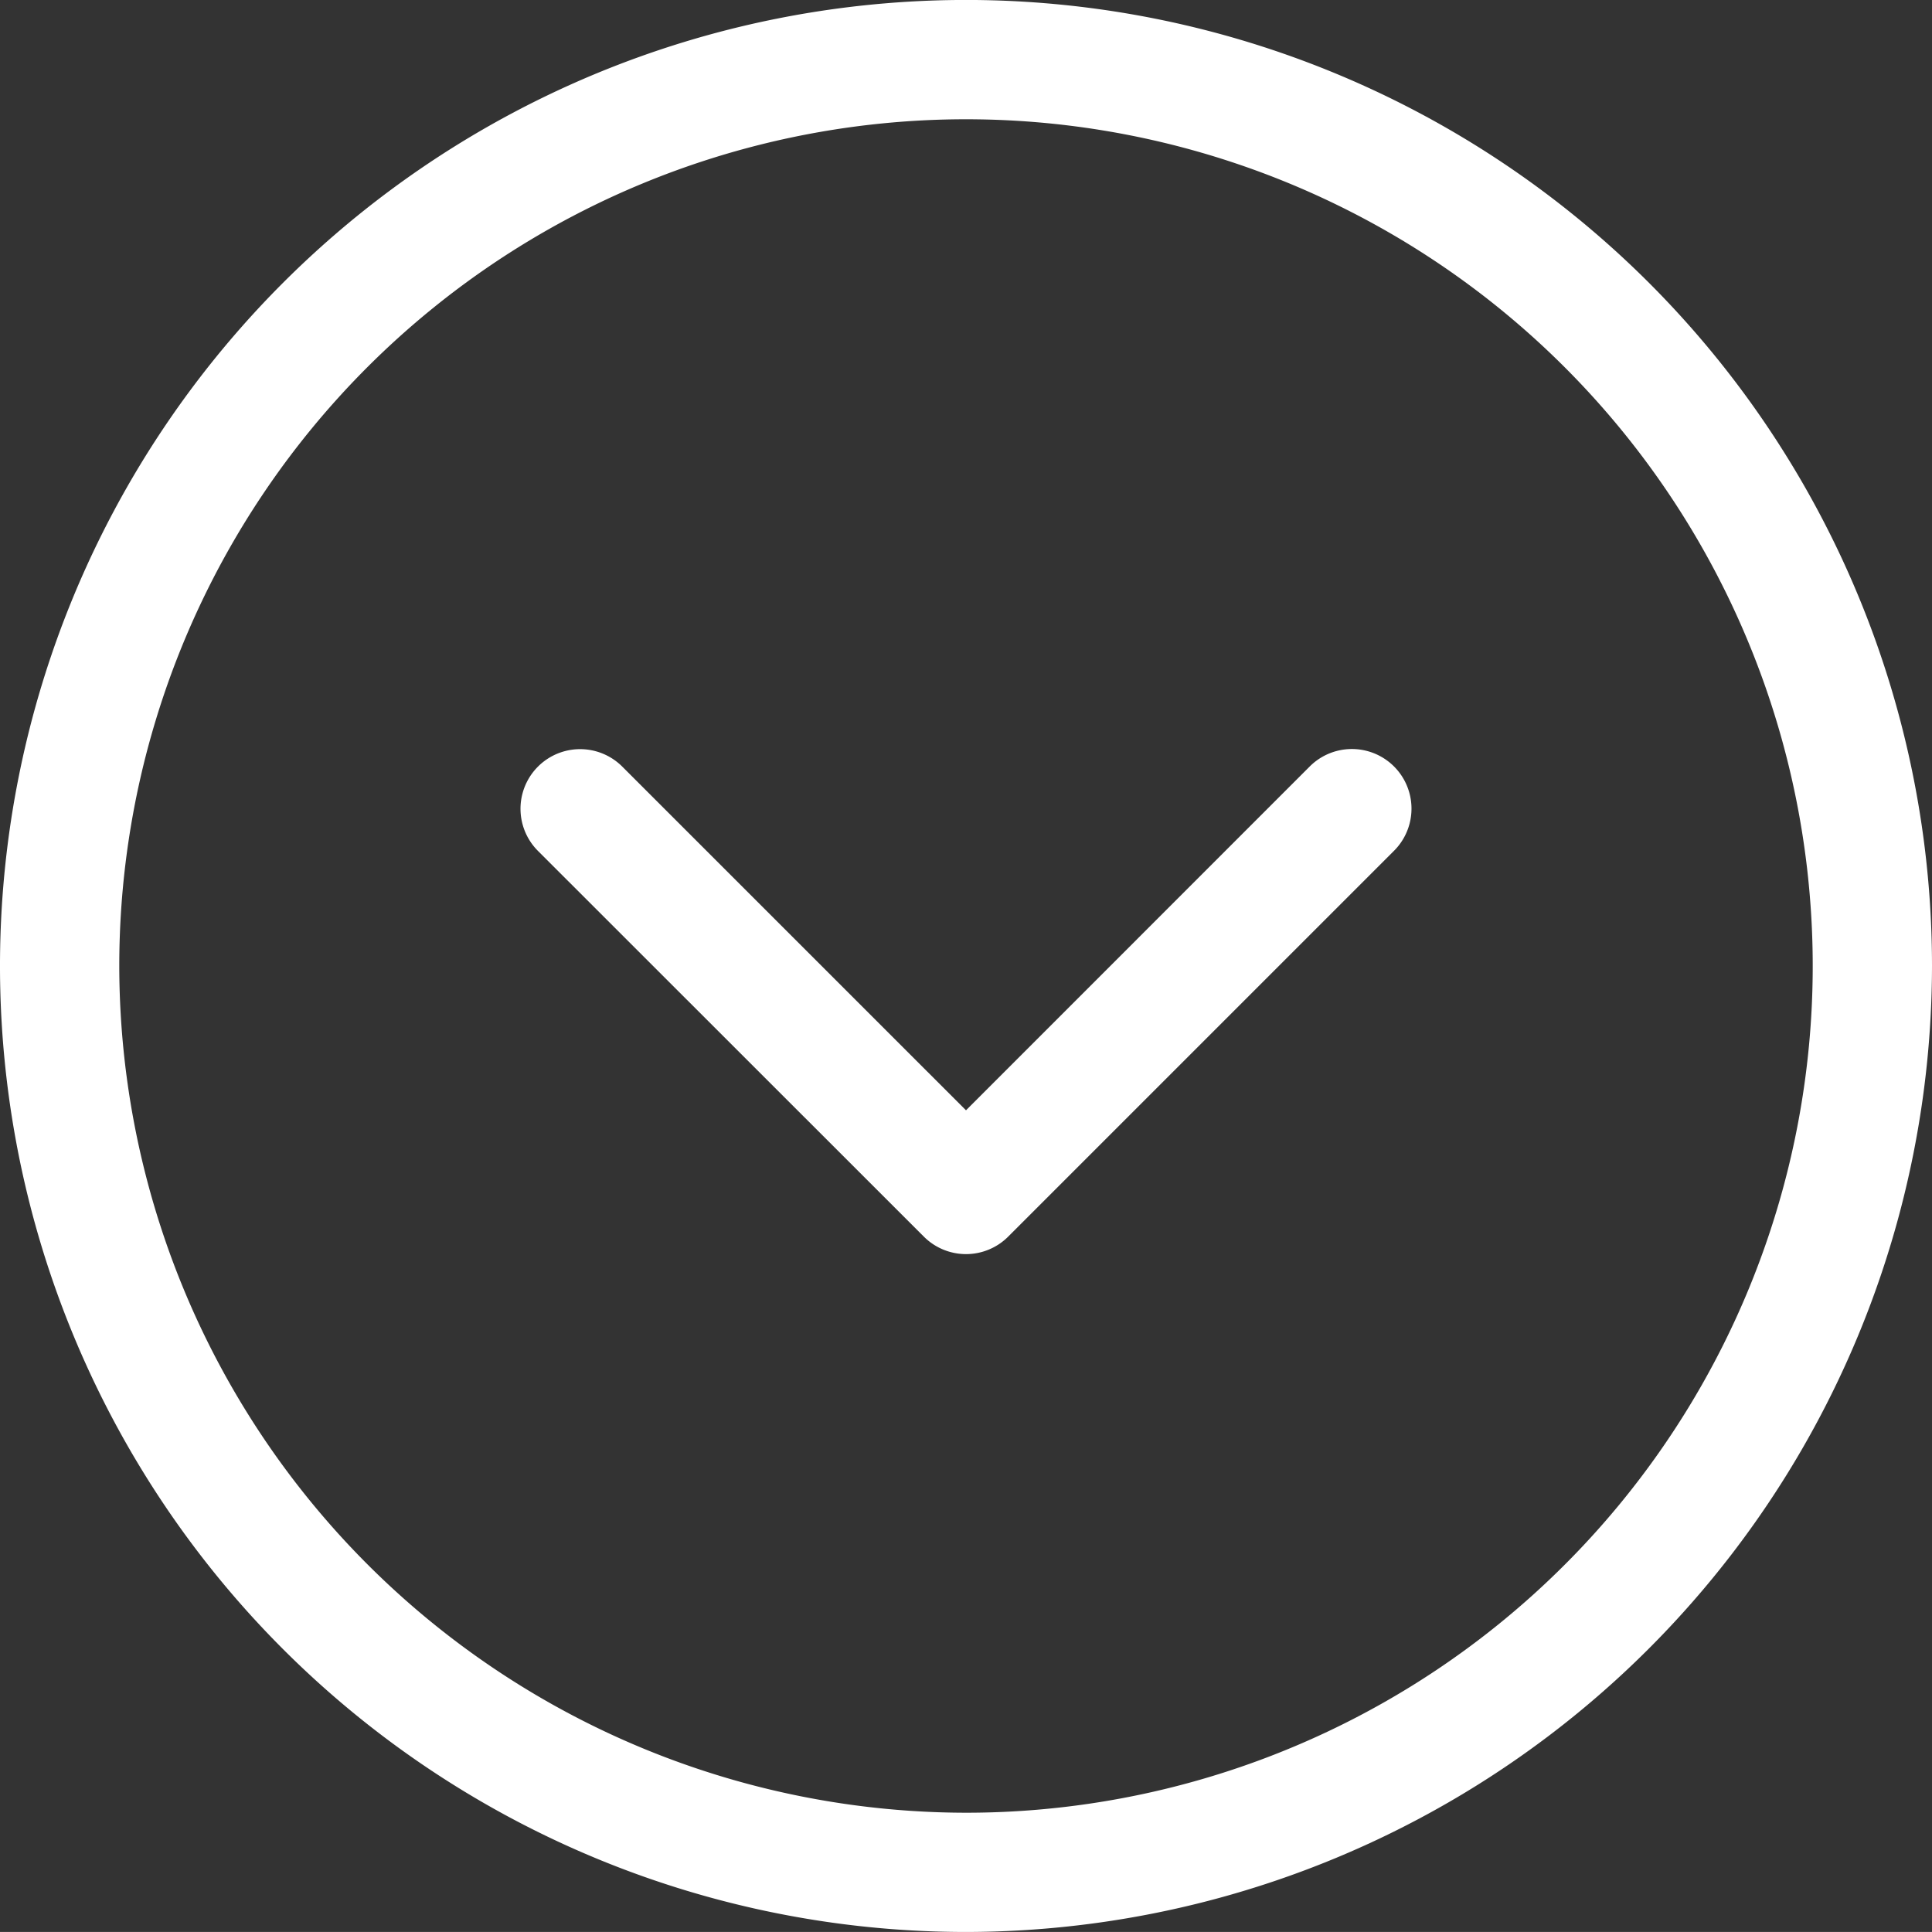
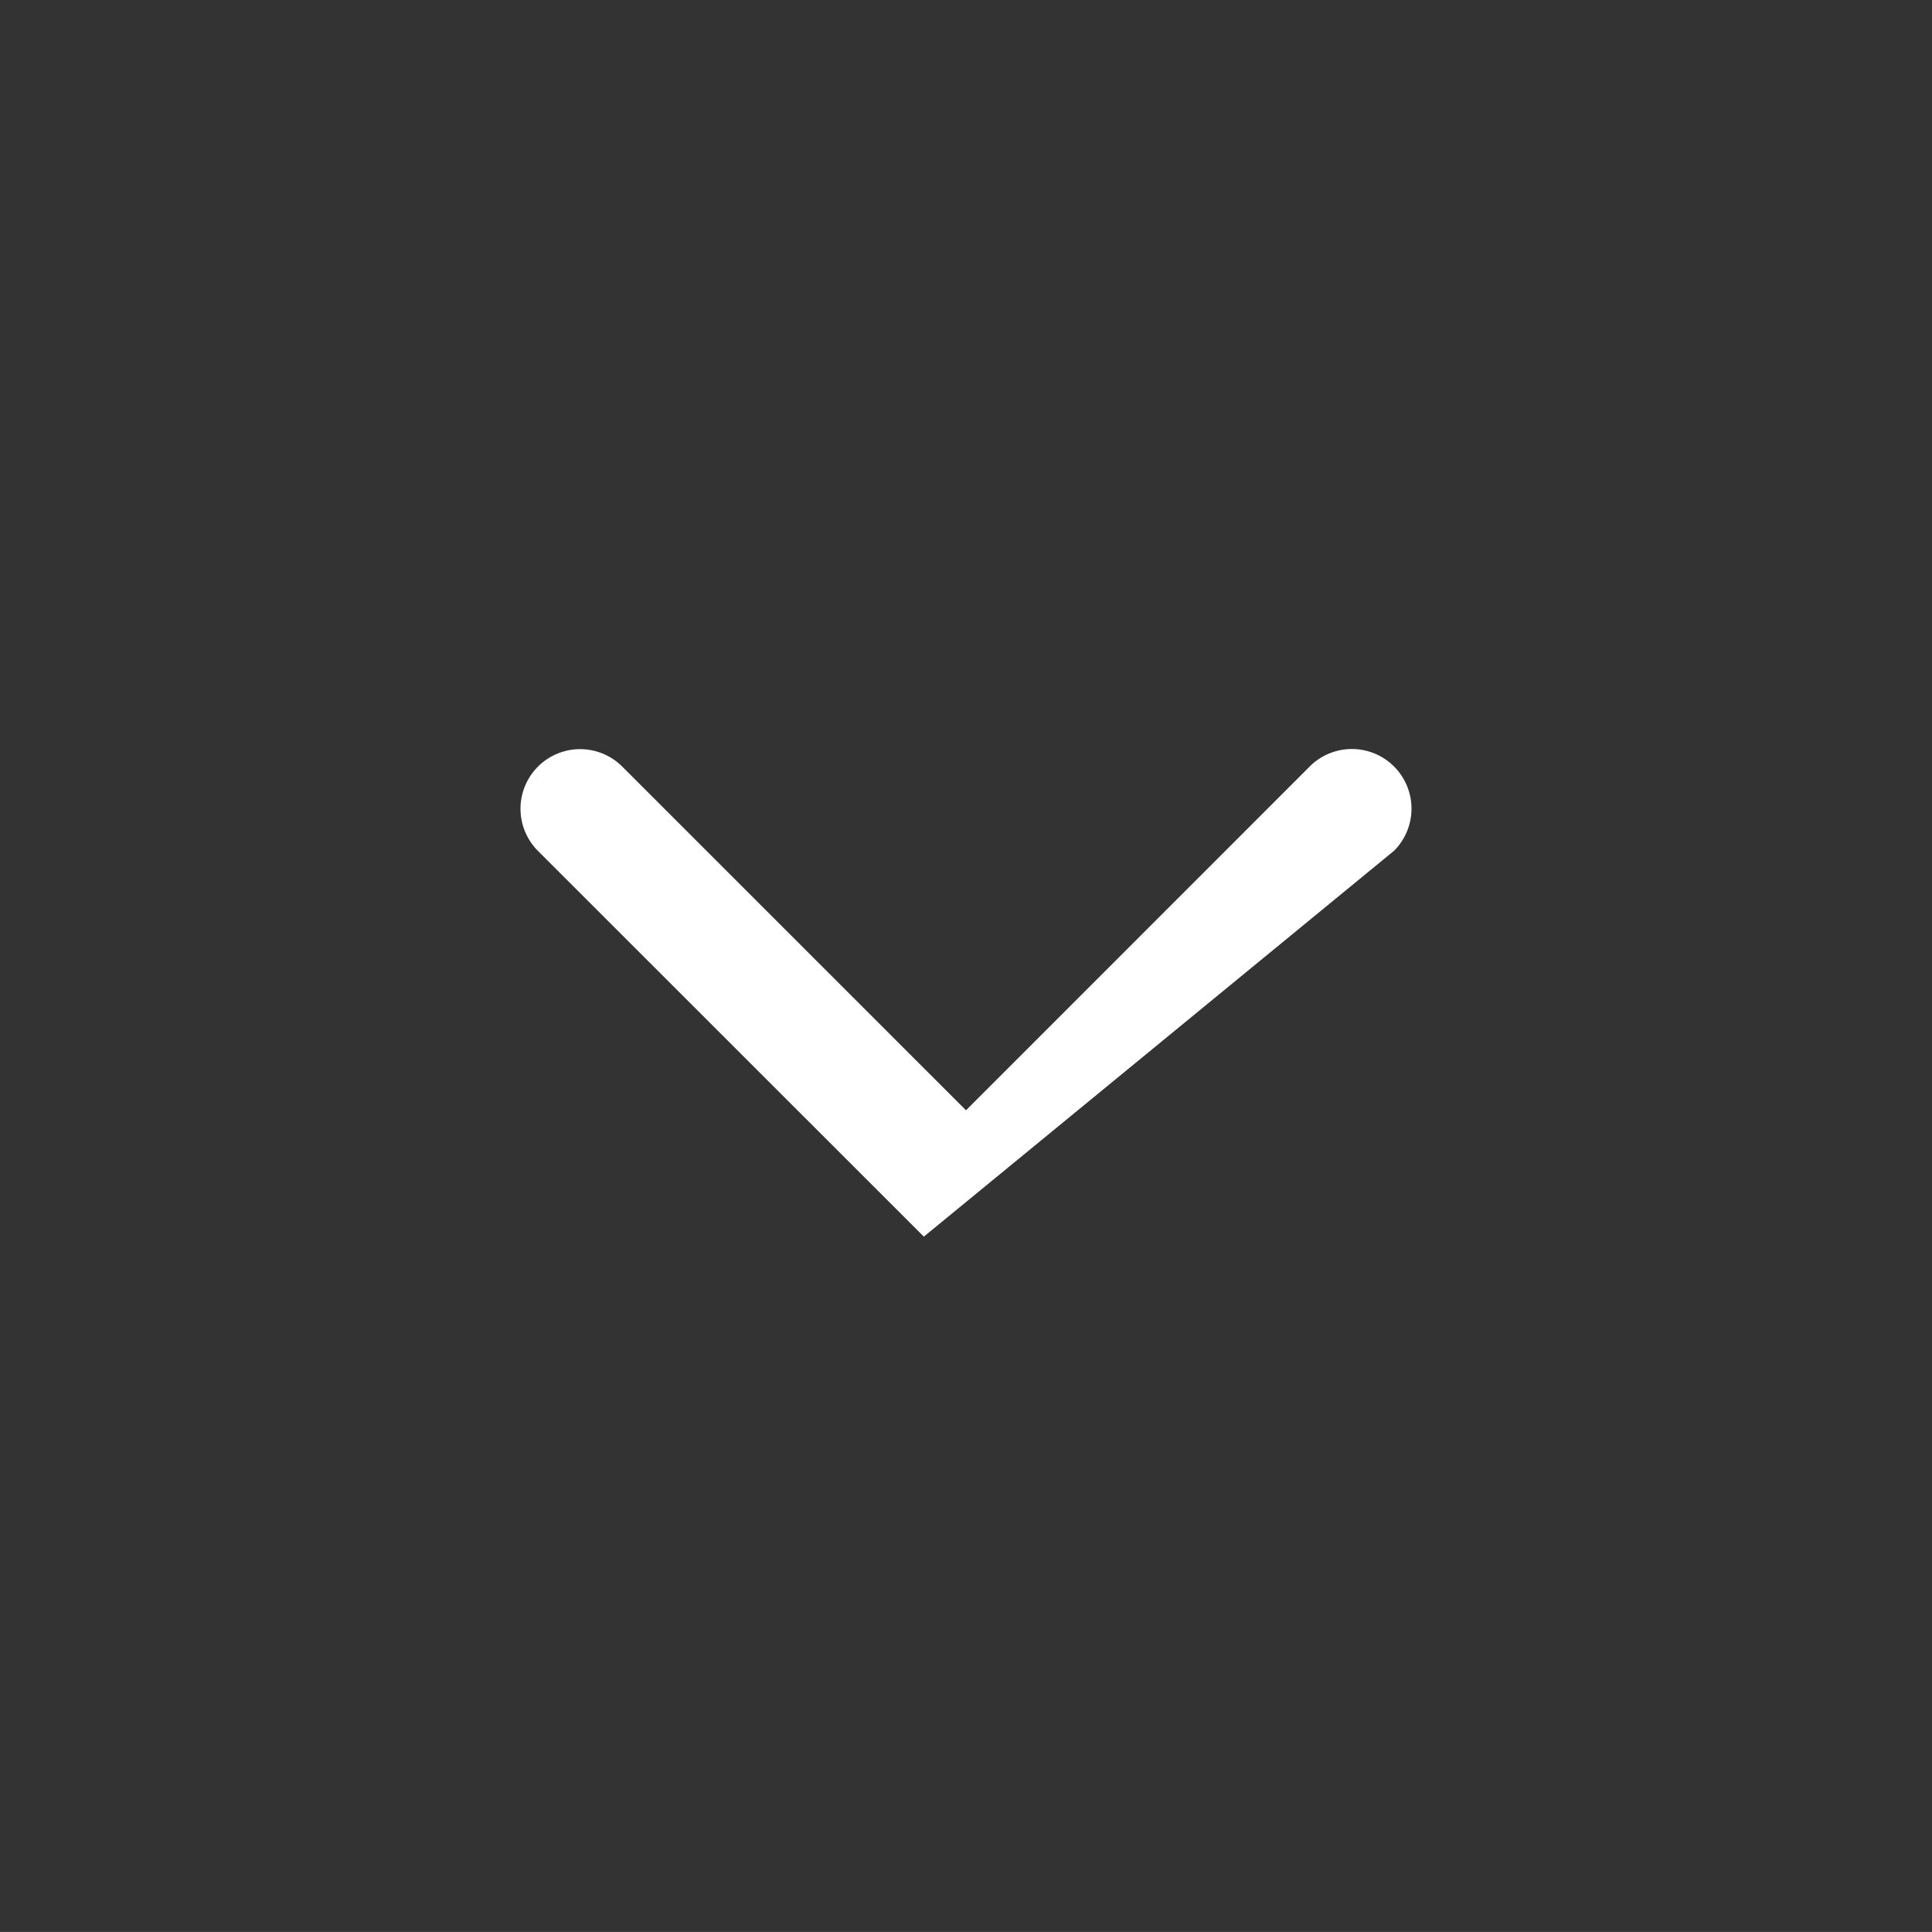
<svg xmlns="http://www.w3.org/2000/svg" width="58.118" height="58.117" viewBox="0 0 58.118 58.117">
  <rect x="0" y="0" width="58.118" height="58.117" fill="#333333" stroke="none" />
  <g id="Group_225" data-name="Group 225" transform="translate(-930.941 -614)">
-     <path id="Path_123" data-name="Path 123" d="M972.876,639.593a1.793,1.793,0,0,0-2.536-2.536L960,647.4l-10.34-10.339a1.793,1.793,0,1,0-2.536,2.536L958.732,651.2a1.793,1.793,0,0,0,2.537,0Z" fill="#fff" />
-     <path id="Path_124" data-name="Path 124" d="M989.059,643.059A29.059,29.059,0,1,0,960,672.117,29.092,29.092,0,0,0,989.059,643.059Zm-54.53,0A25.471,25.471,0,1,1,960,668.53,25.5,25.5,0,0,1,934.529,643.059Z" fill="#fff" />
+     <path id="Path_123" data-name="Path 123" d="M972.876,639.593a1.793,1.793,0,0,0-2.536-2.536L960,647.4l-10.34-10.339a1.793,1.793,0,1,0-2.536,2.536L958.732,651.2Z" fill="#fff" />
  </g>
</svg>